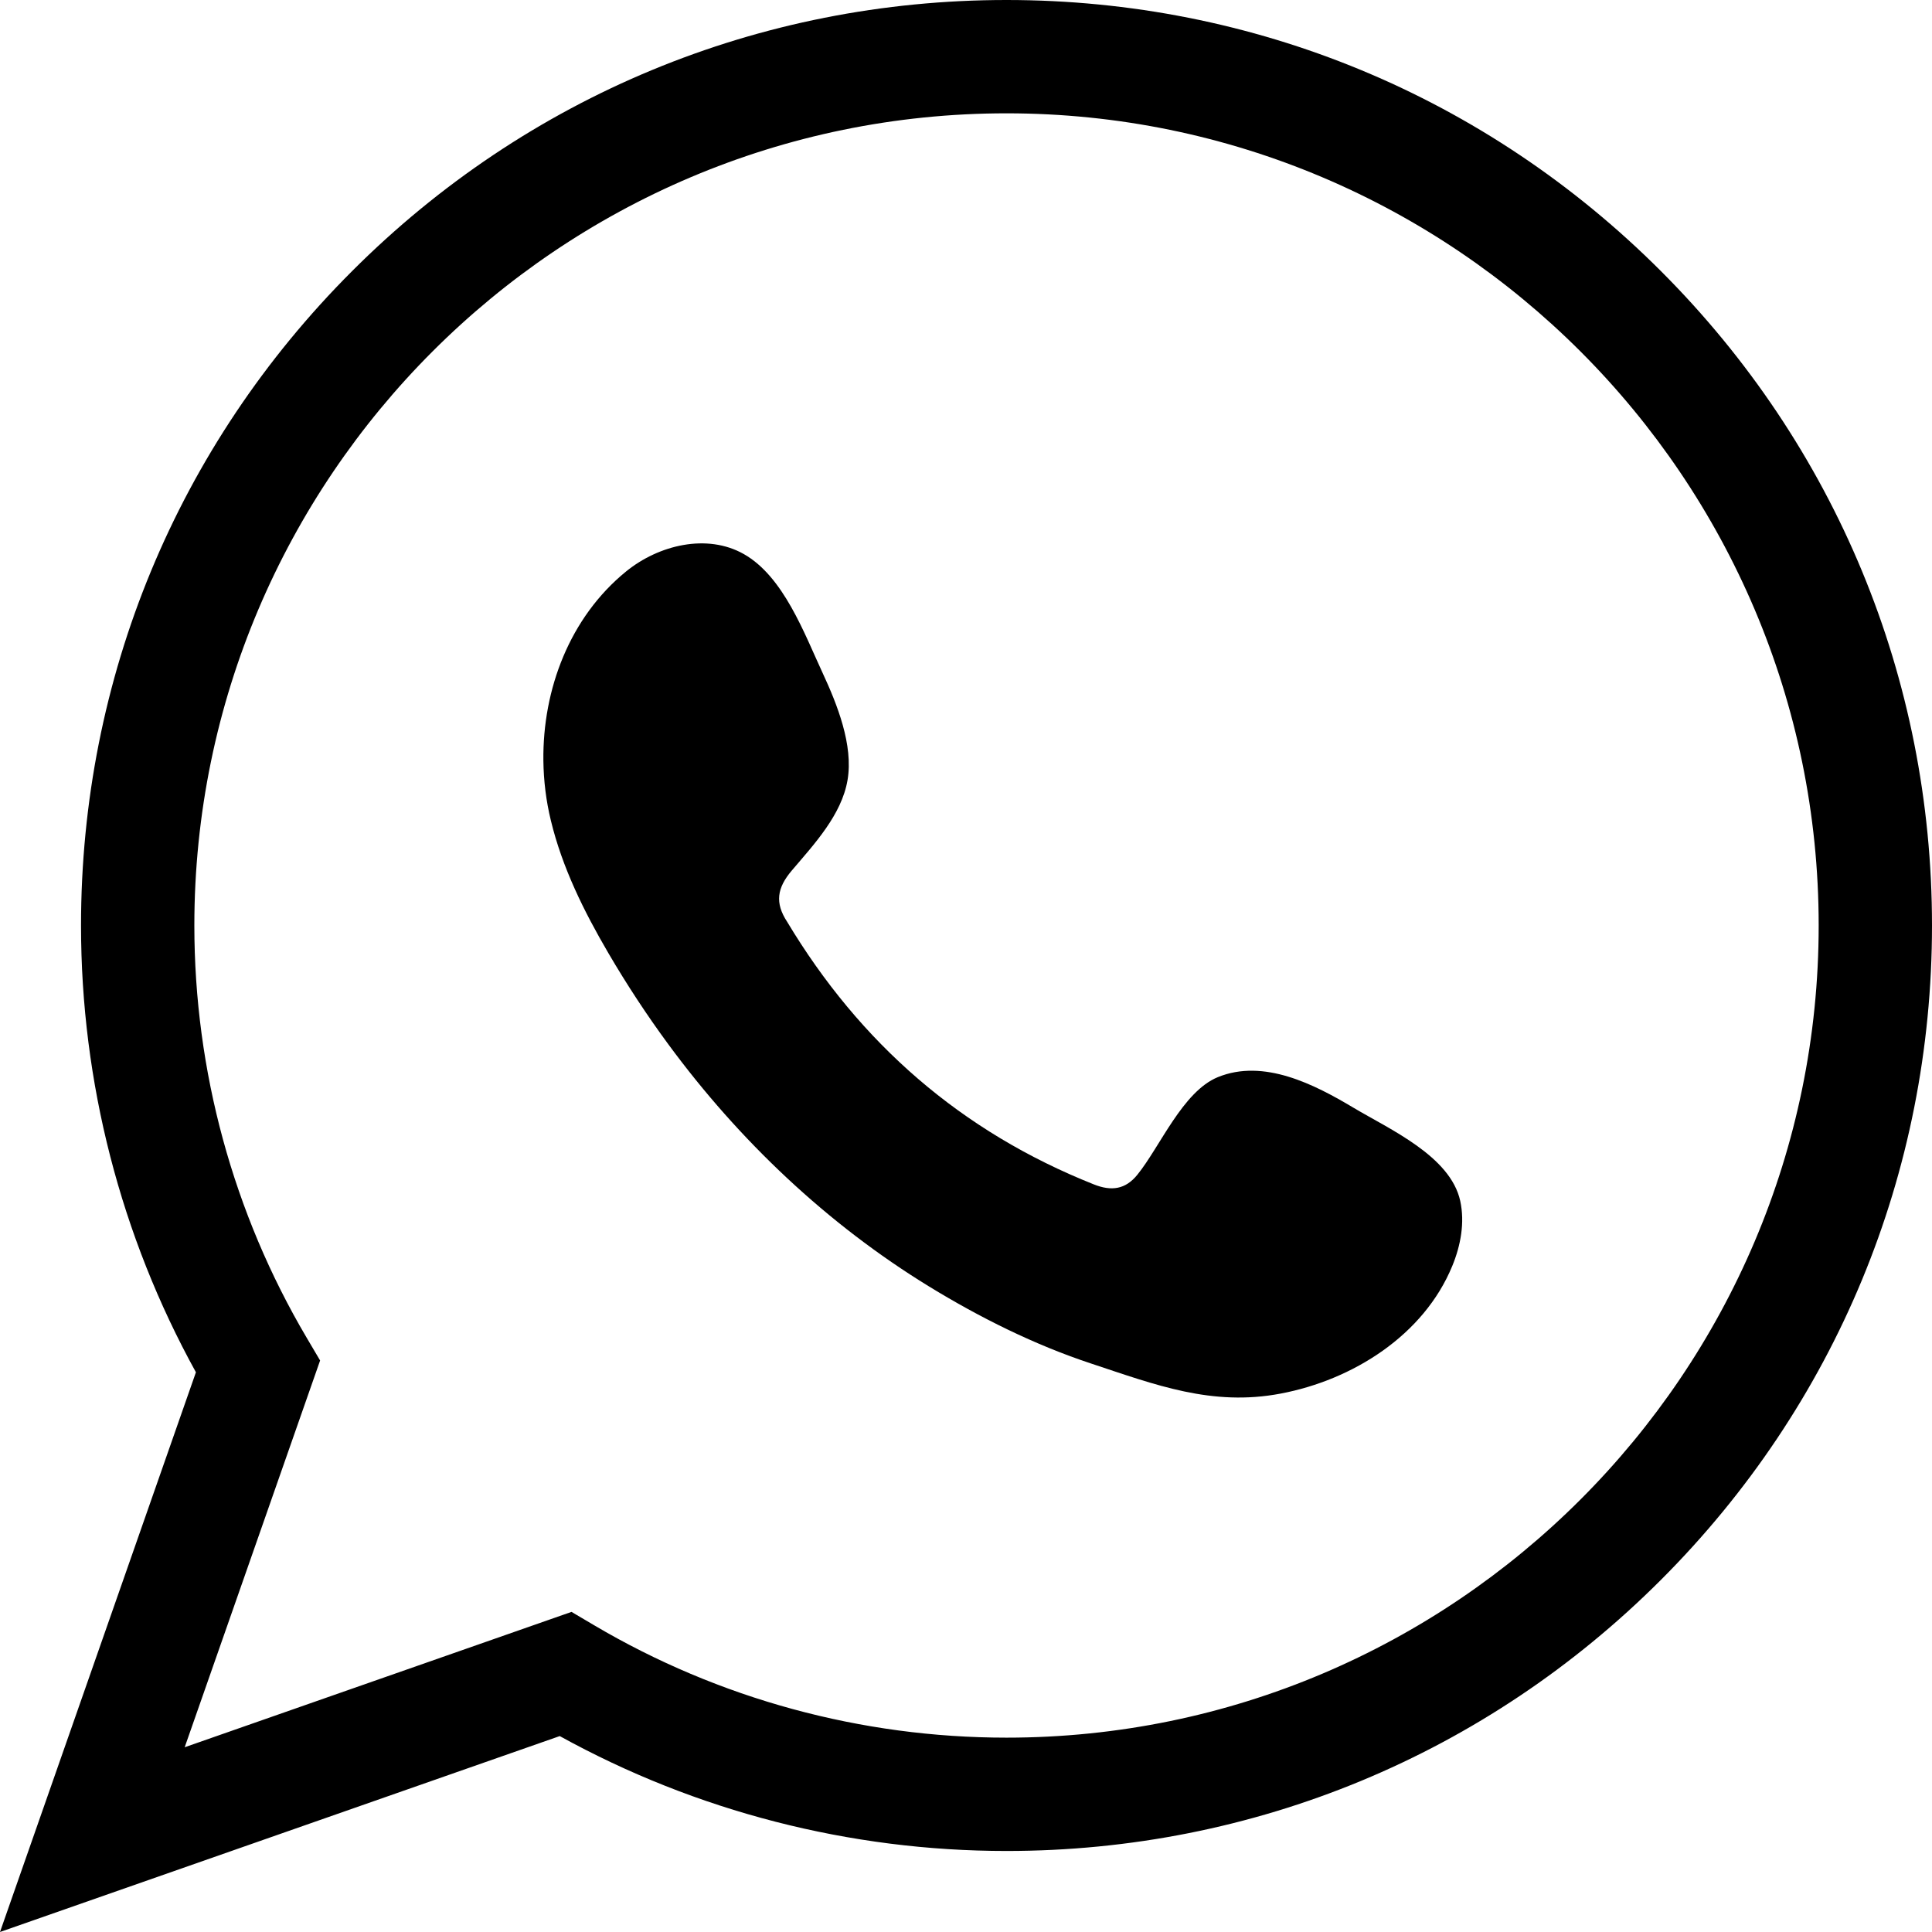
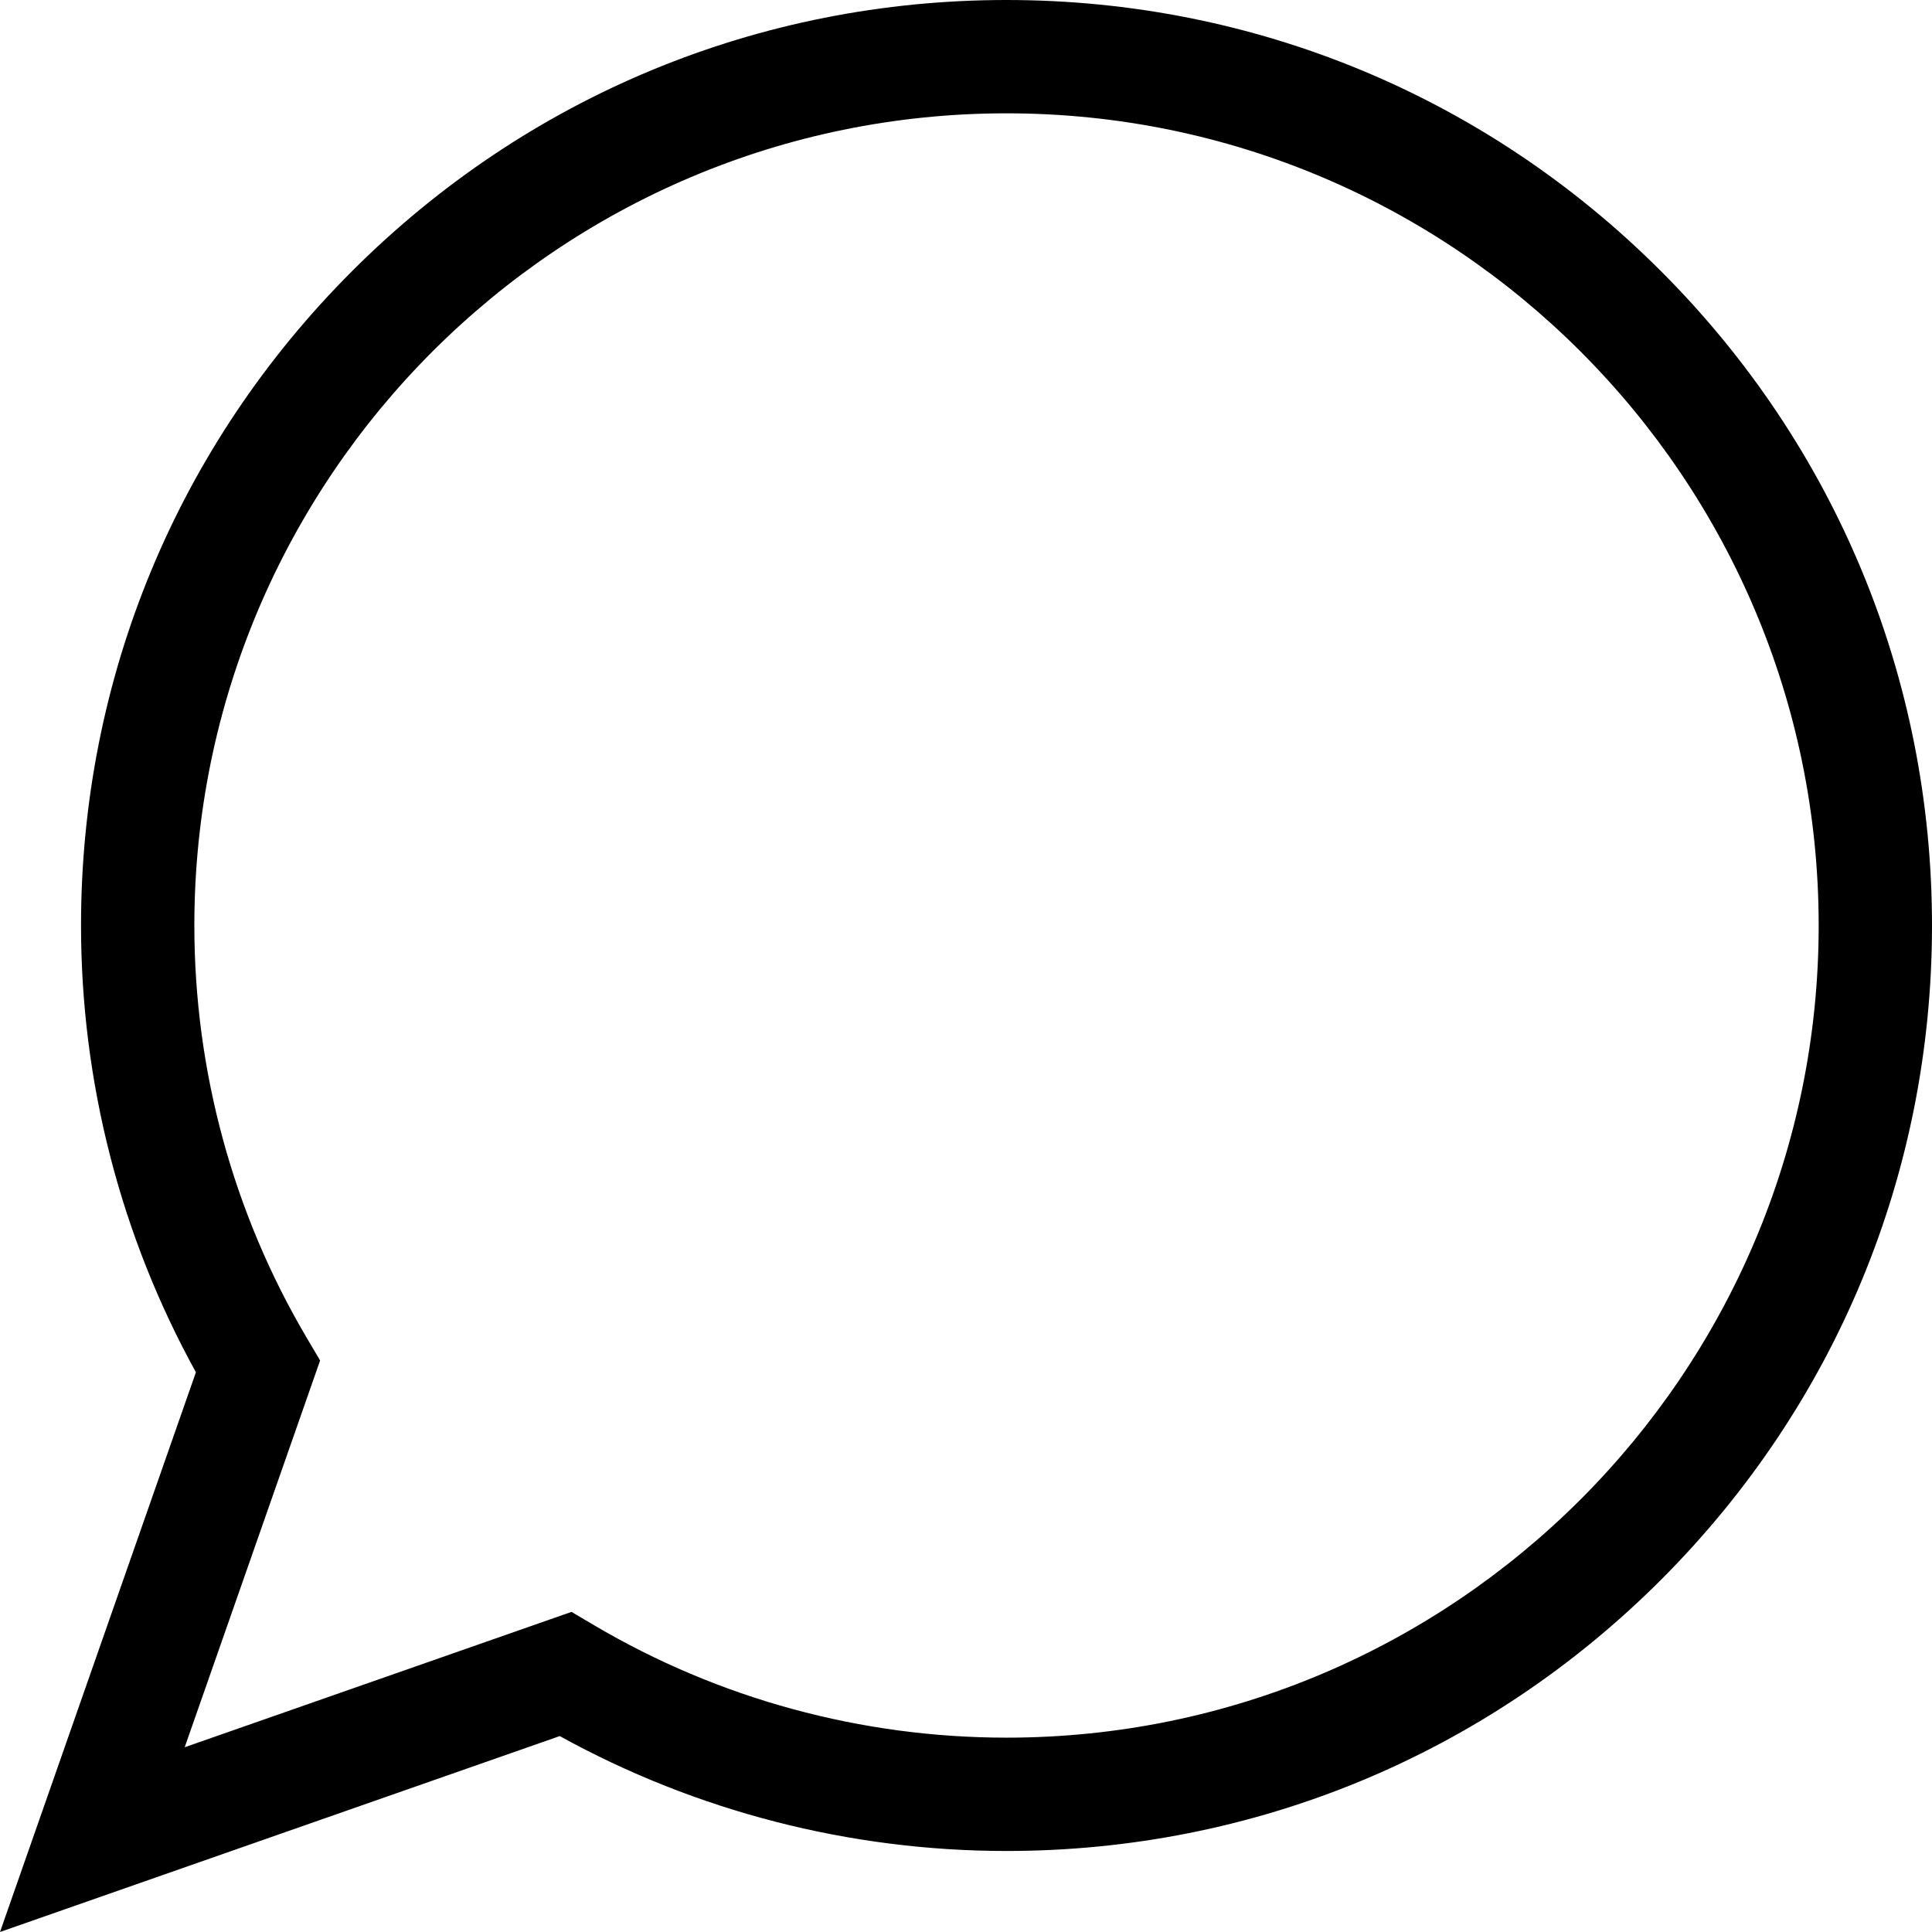
<svg xmlns="http://www.w3.org/2000/svg" width="32" height="32" viewBox="0 0 32 32" fill="none">
  <path d="M27.51 4.49C24.615 1.594 20.766 0 16.671 0C12.577 0 8.727 1.594 5.832 4.49C2.936 7.385 1.342 11.234 1.342 15.329C1.342 17.923 1.999 20.471 3.245 22.729L0 32L9.271 28.755C11.529 30.001 14.077 30.658 16.671 30.658C20.765 30.658 24.615 29.063 27.51 26.168C30.405 23.273 32 19.424 32 15.329C32 11.234 30.405 7.385 27.51 4.49ZM16.671 28.781C14.265 28.781 11.903 28.137 9.842 26.92L9.466 26.698L3.059 28.94L5.302 22.534L5.08 22.158C3.863 20.097 3.219 17.735 3.219 15.329C3.219 7.912 9.254 1.877 16.671 1.877C24.088 1.877 30.123 7.912 30.123 15.329C30.123 22.746 24.088 28.781 16.671 28.781Z" fill="black" />
-   <path fill-rule="evenodd" clip-rule="evenodd" d="M22.417 18.347C21.771 17.961 20.931 17.53 20.171 17.841C19.588 18.08 19.215 18.993 18.837 19.459C18.643 19.698 18.412 19.736 18.114 19.616C15.924 18.744 14.246 17.282 13.037 15.267C12.832 14.954 12.869 14.707 13.116 14.417C13.481 13.987 13.94 13.499 14.038 12.92C14.137 12.341 13.865 11.663 13.626 11.148C13.32 10.489 12.978 9.549 12.318 9.176C11.71 8.833 10.911 9.025 10.37 9.465C9.437 10.225 8.987 11.416 9 12.596C9.004 12.932 9.045 13.266 9.124 13.59C9.312 14.369 9.672 15.095 10.077 15.787C10.382 16.308 10.714 16.814 11.072 17.3C12.243 18.891 13.701 20.274 15.388 21.308C16.231 21.824 17.139 22.277 18.08 22.587C19.134 22.936 20.074 23.299 21.213 23.082C22.405 22.856 23.581 22.118 24.054 20.969C24.194 20.629 24.264 20.25 24.186 19.891C24.023 19.148 23.018 18.706 22.417 18.347Z" fill="black" />
</svg>